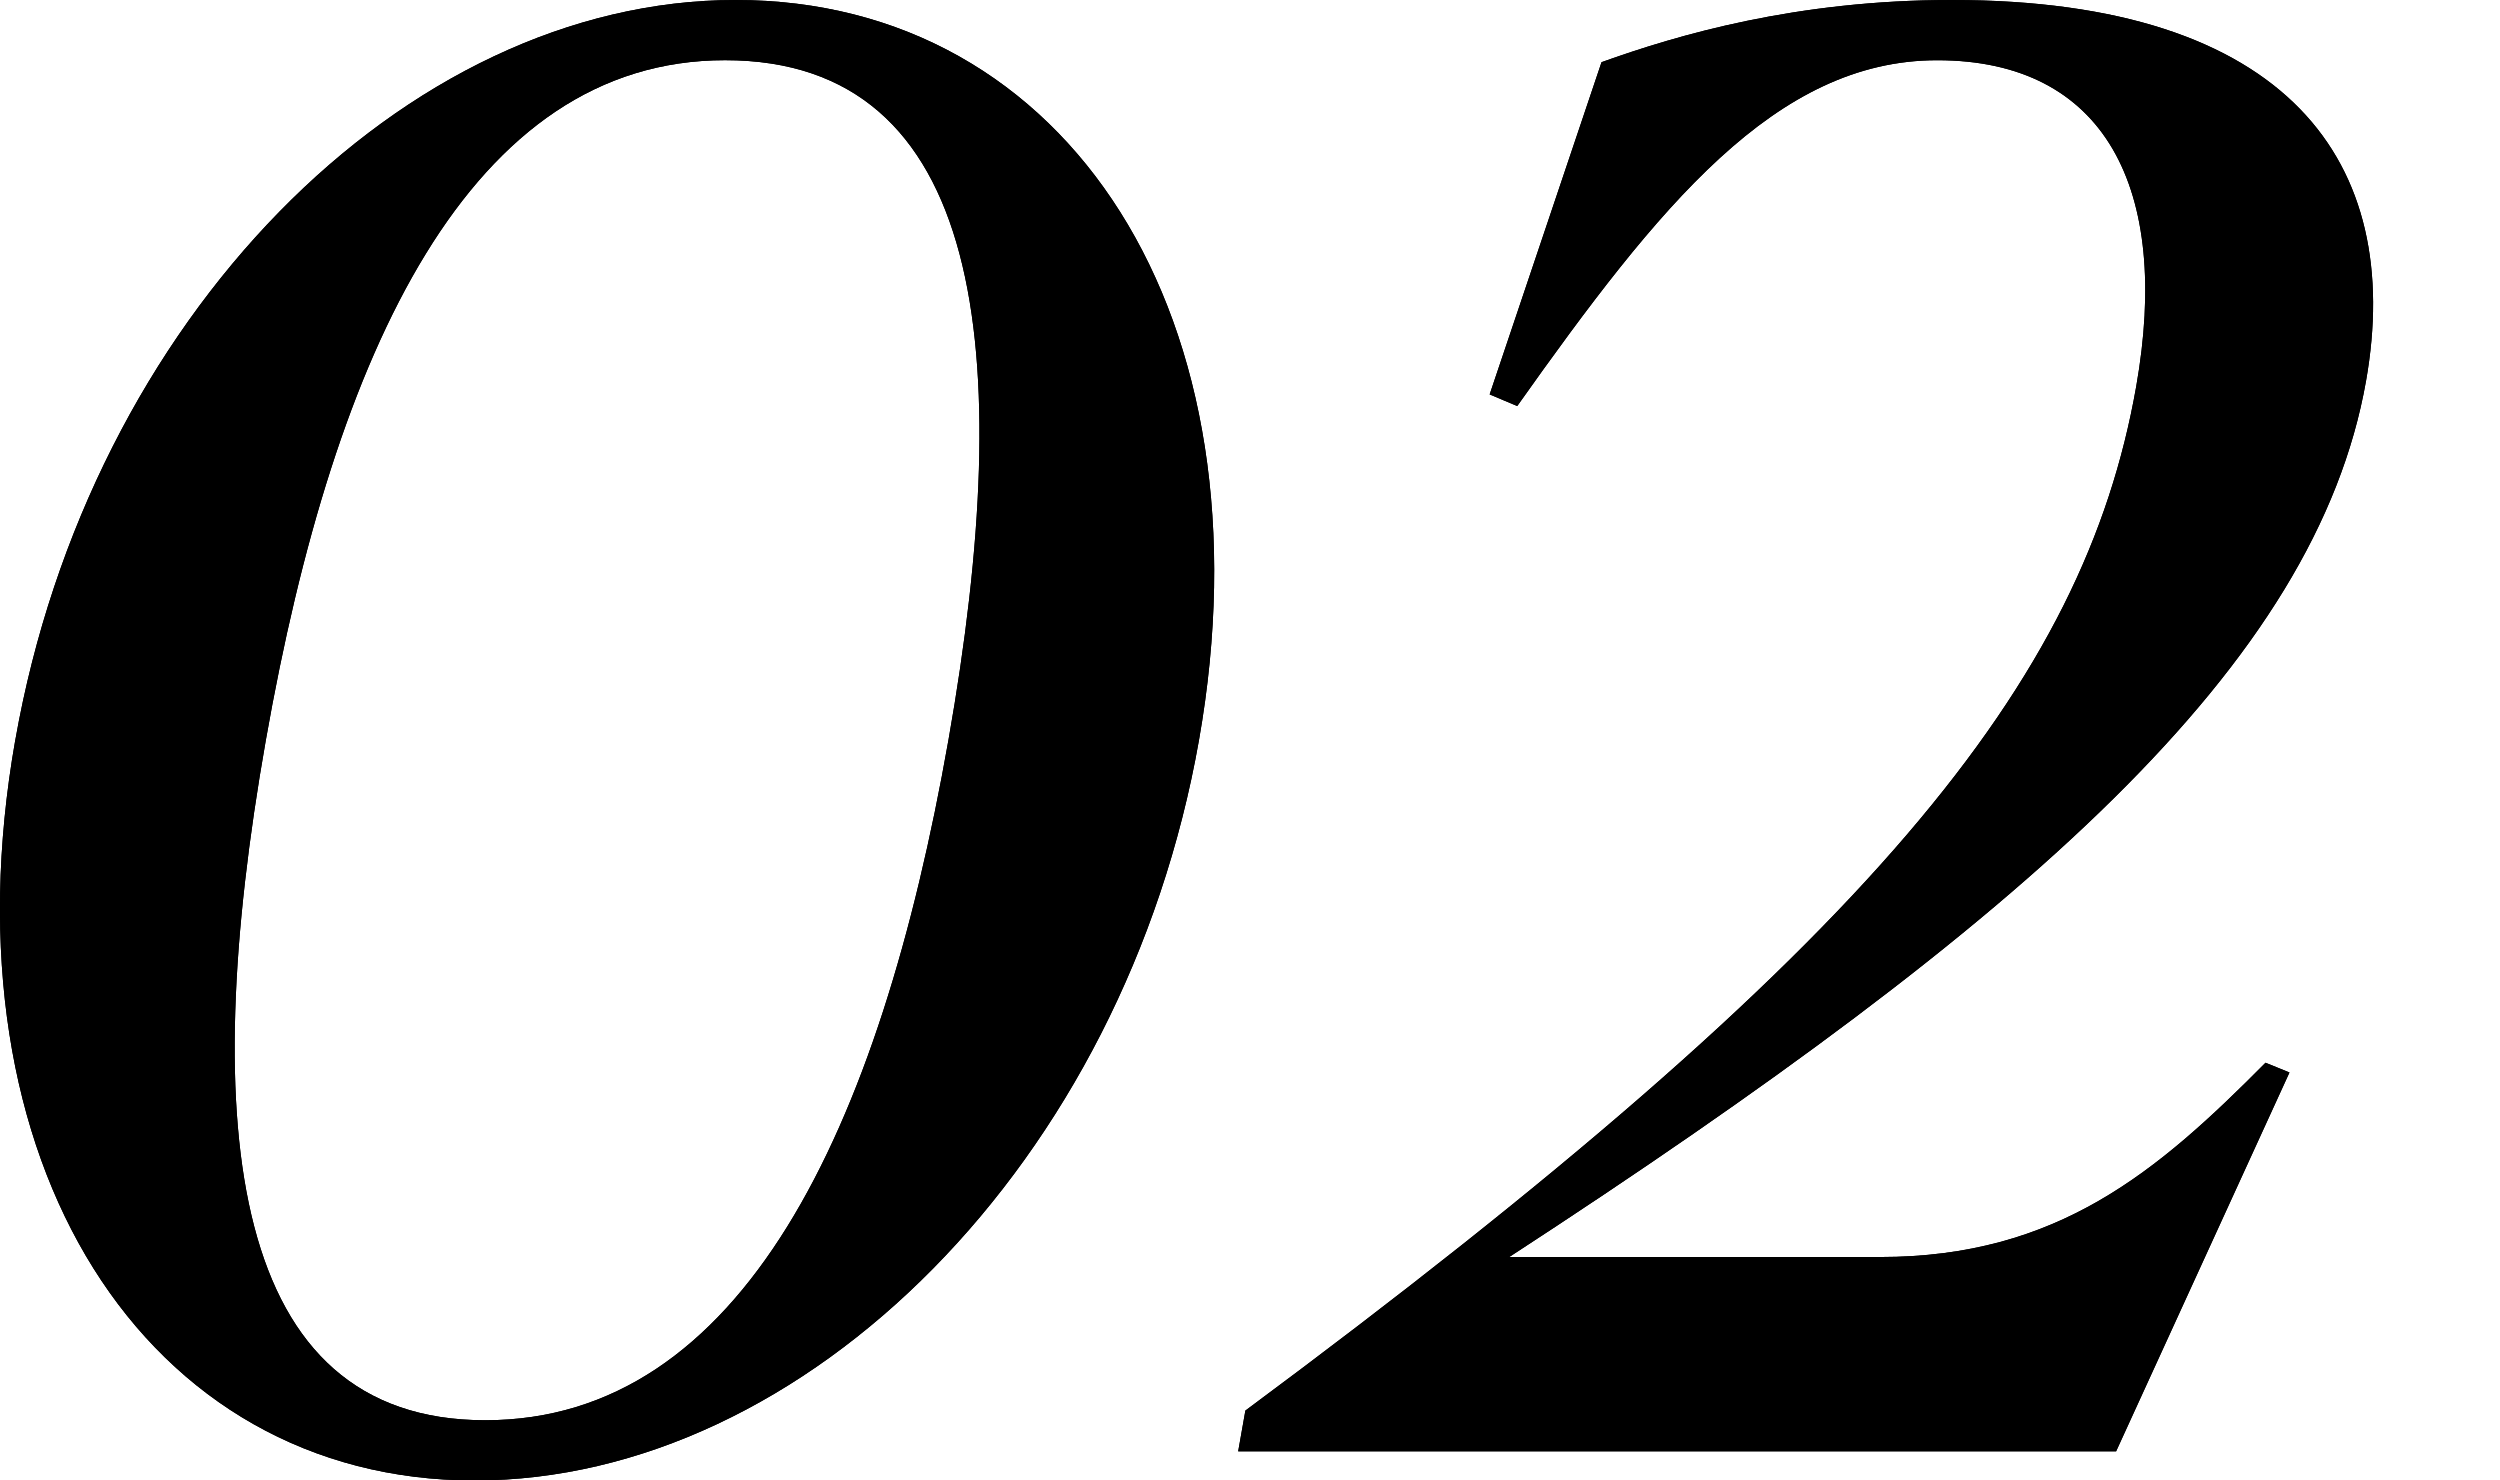
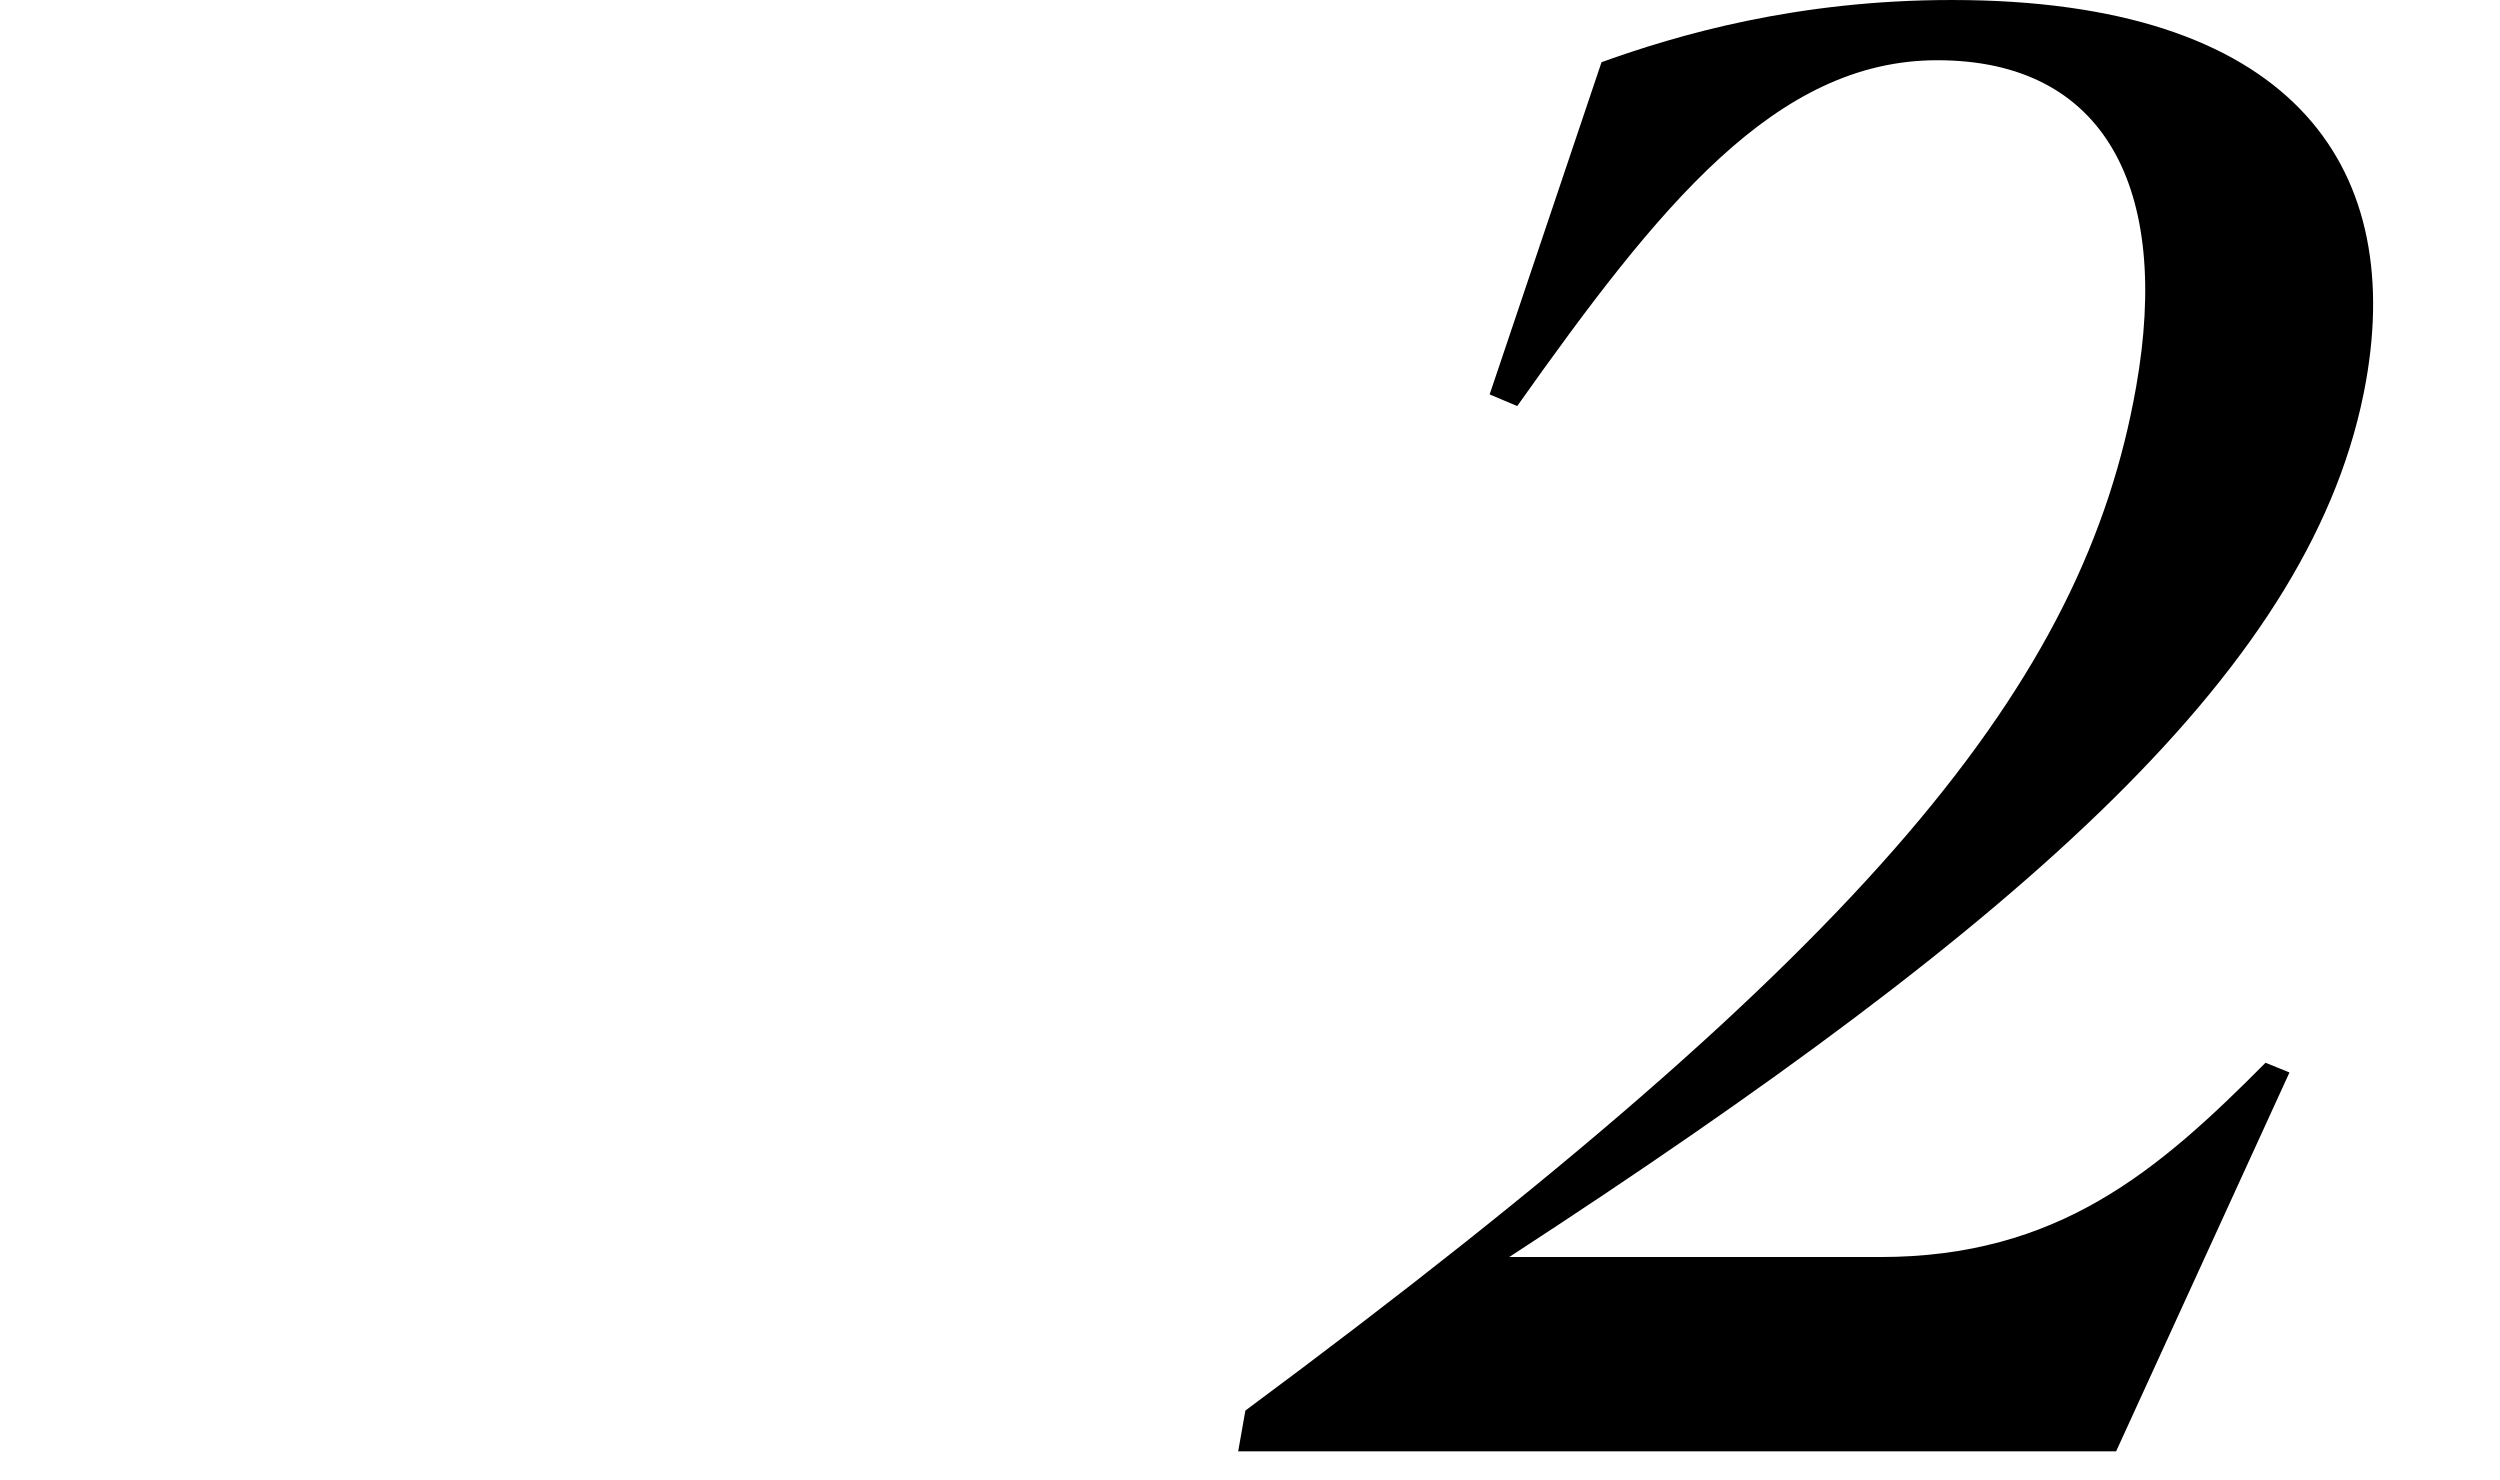
<svg xmlns="http://www.w3.org/2000/svg" id="b" data-name="レイヤー 9" width="85" height="50.336" viewBox="0 0 85 50.336">
  <g>
-     <path d="M.519,25.168C3.047,10.833,13.744,0,25.013,0c11.336,0,18.28,10.833,15.752,25.168-2.527,14.334-13.359,25.168-24.628,25.168-11.202,0-18.146-10.833-15.619-25.168ZM32.246,25.168c2.341-13.278,1.193-23.121-7.594-23.121-8.653,0-13.273,9.843-15.614,23.121-2.341,13.277-1.192,23.12,7.46,23.12,8.72,0,13.407-9.843,15.748-23.12Z" />
    <path d="M42.098,49.346l.245-1.387c21.376-15.854,28.516-24.772,30.287-34.813,1.188-6.738-1.062-11.098-6.763-11.098-5.5,0-9.459,4.954-14.282,11.758l-.937-.396,3.804-11.296c2.578-.925,6.611-2.114,11.91-2.114,11.47,0,15.389,5.549,14.084,12.947-1.701,9.645-11.478,18.298-29.133,29.792h12.611c6.037,0,9.434-2.906,13.104-6.606l.814.331-5.894,12.881h-29.85Z" />
  </g>
  <g>
-     <path d="M.519,25.168C3.047,10.833,13.744,0,25.013,0c11.336,0,18.28,10.833,15.752,25.168-2.527,14.334-13.359,25.168-24.628,25.168-11.202,0-18.146-10.833-15.619-25.168ZM32.246,25.168c2.341-13.278,1.193-23.121-7.594-23.121-8.653,0-13.273,9.843-15.614,23.121-2.341,13.277-1.192,23.12,7.46,23.12,8.72,0,13.407-9.843,15.748-23.12Z" />
-     <path d="M42.098,49.346l.245-1.387c21.376-15.854,28.516-24.772,30.287-34.813,1.188-6.738-1.062-11.098-6.763-11.098-5.5,0-9.459,4.954-14.282,11.758l-.937-.396,3.804-11.296c2.578-.925,6.611-2.114,11.91-2.114,11.47,0,15.389,5.549,14.084,12.947-1.701,9.645-11.478,18.298-29.133,29.792h12.611c6.037,0,9.434-2.906,13.104-6.606l.814.331-5.894,12.881h-29.85Z" />
-   </g>
+     </g>
</svg>